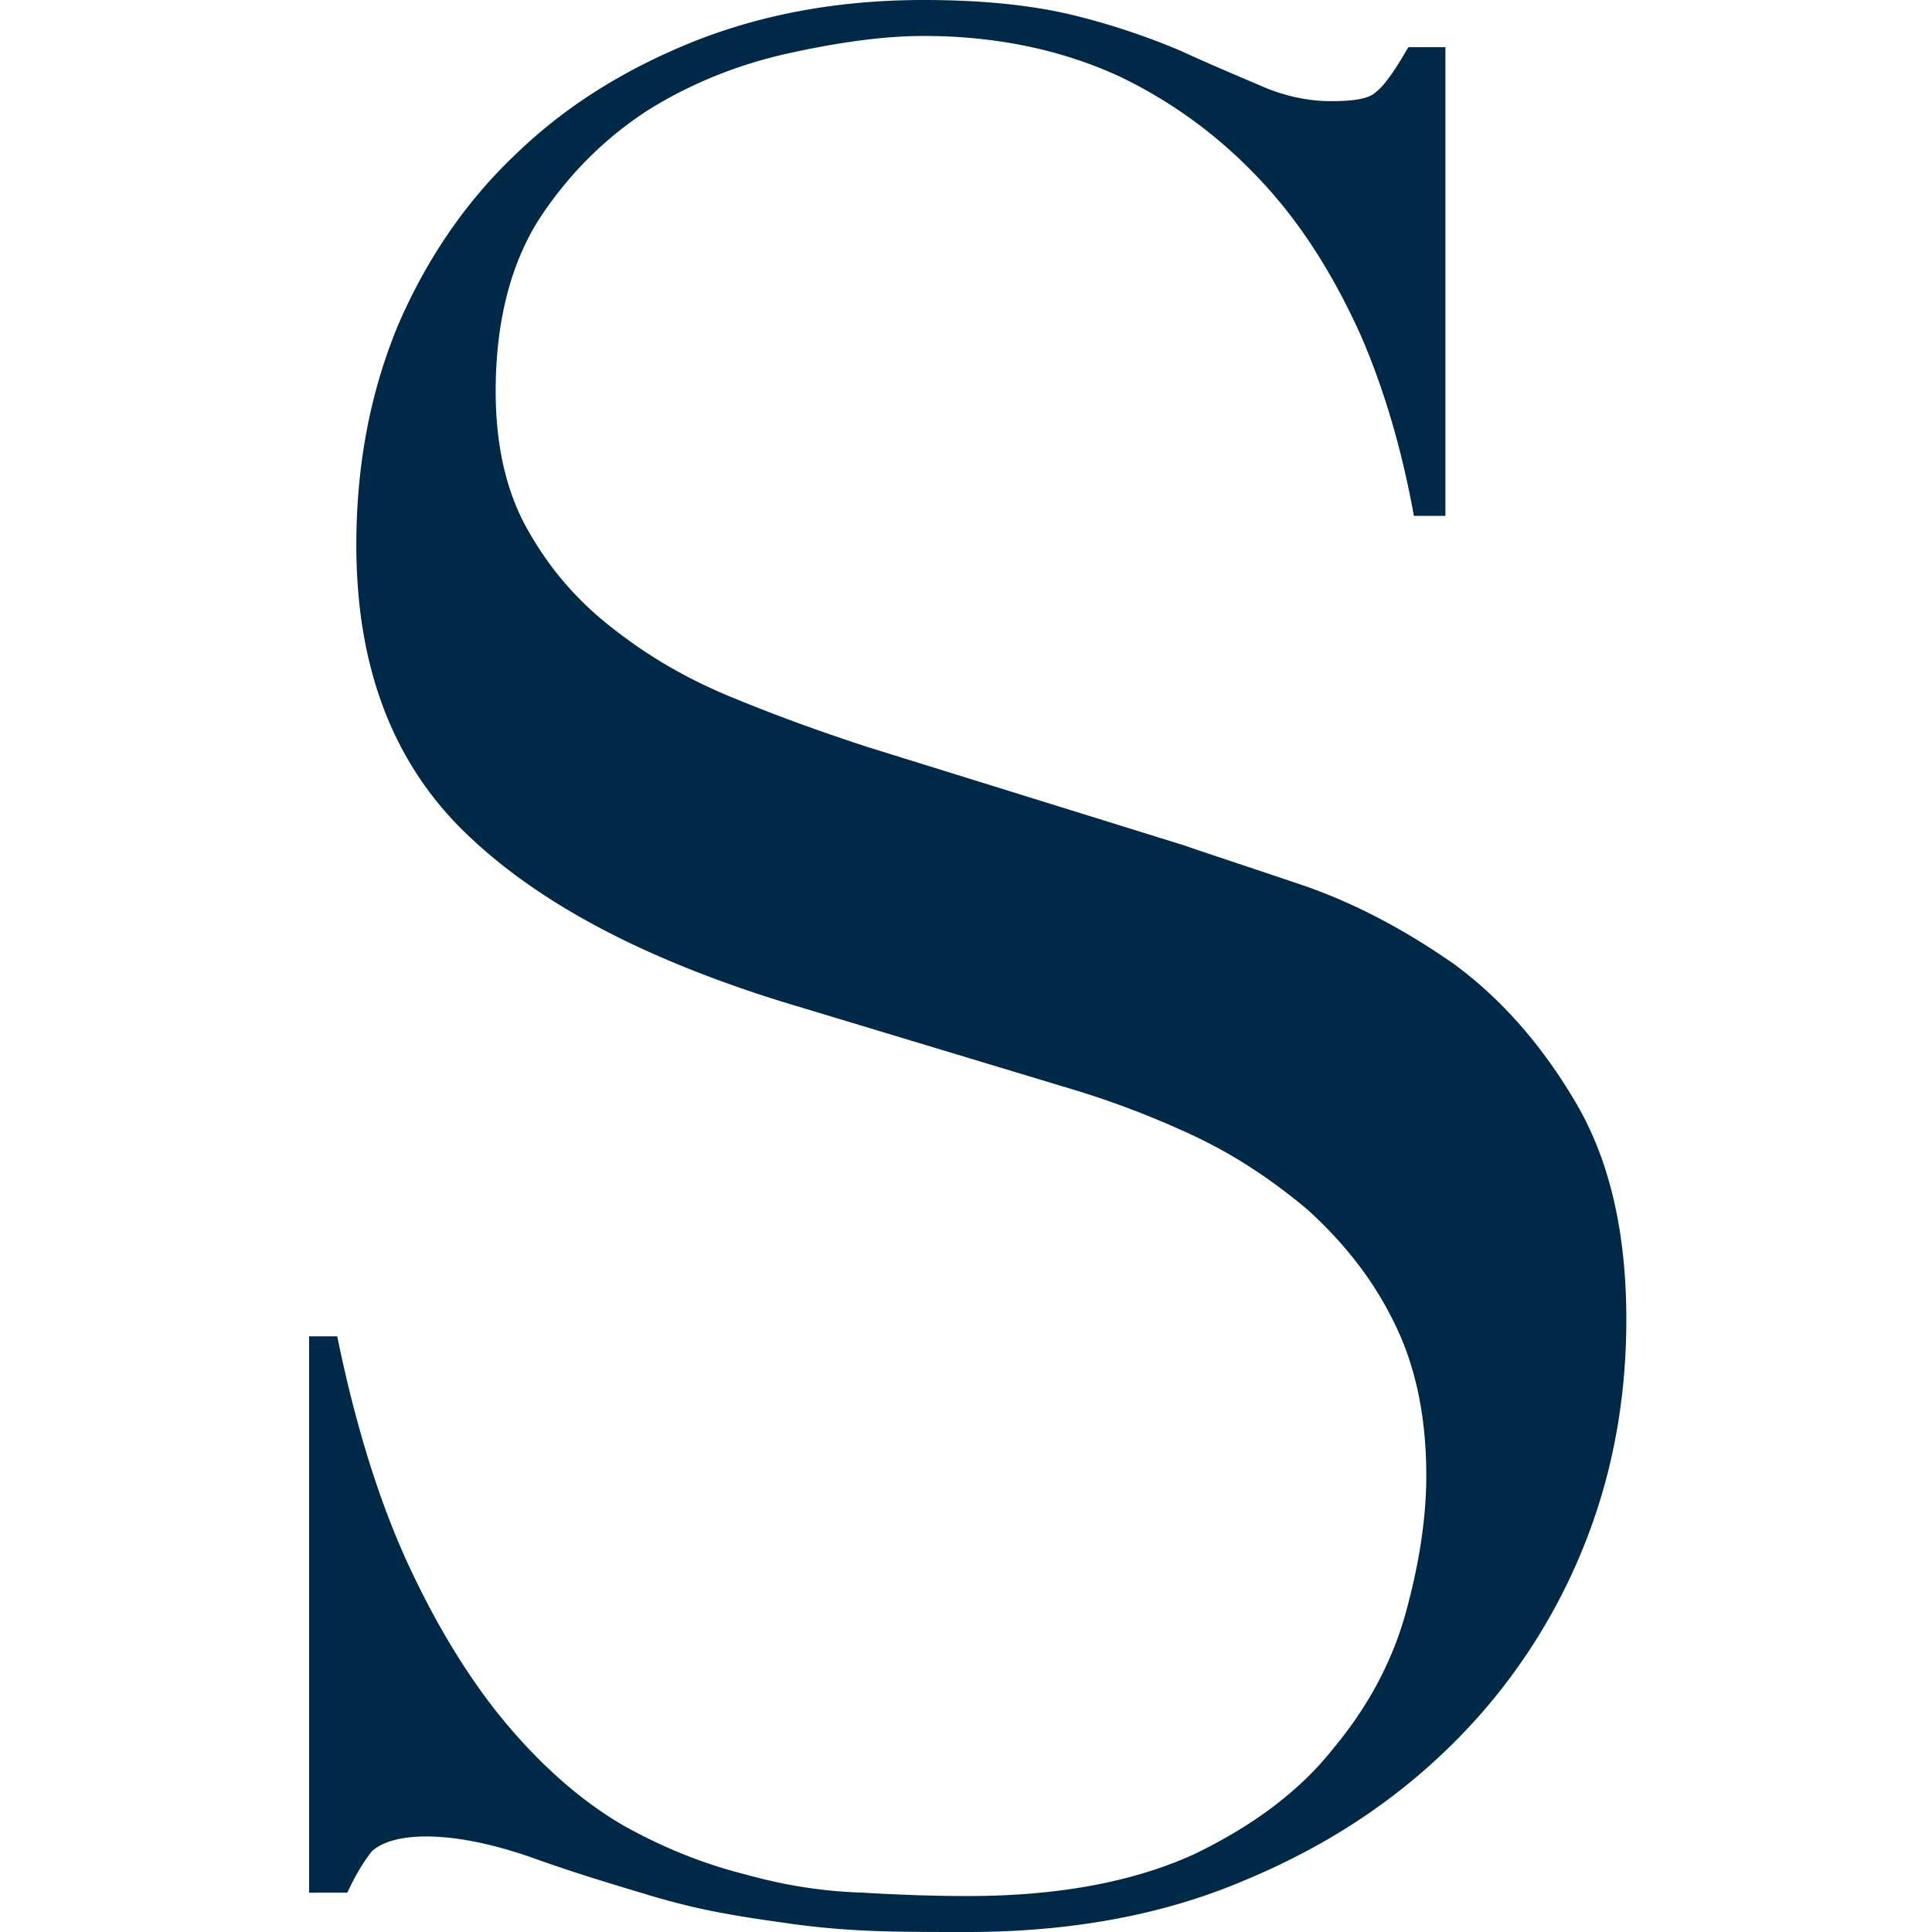
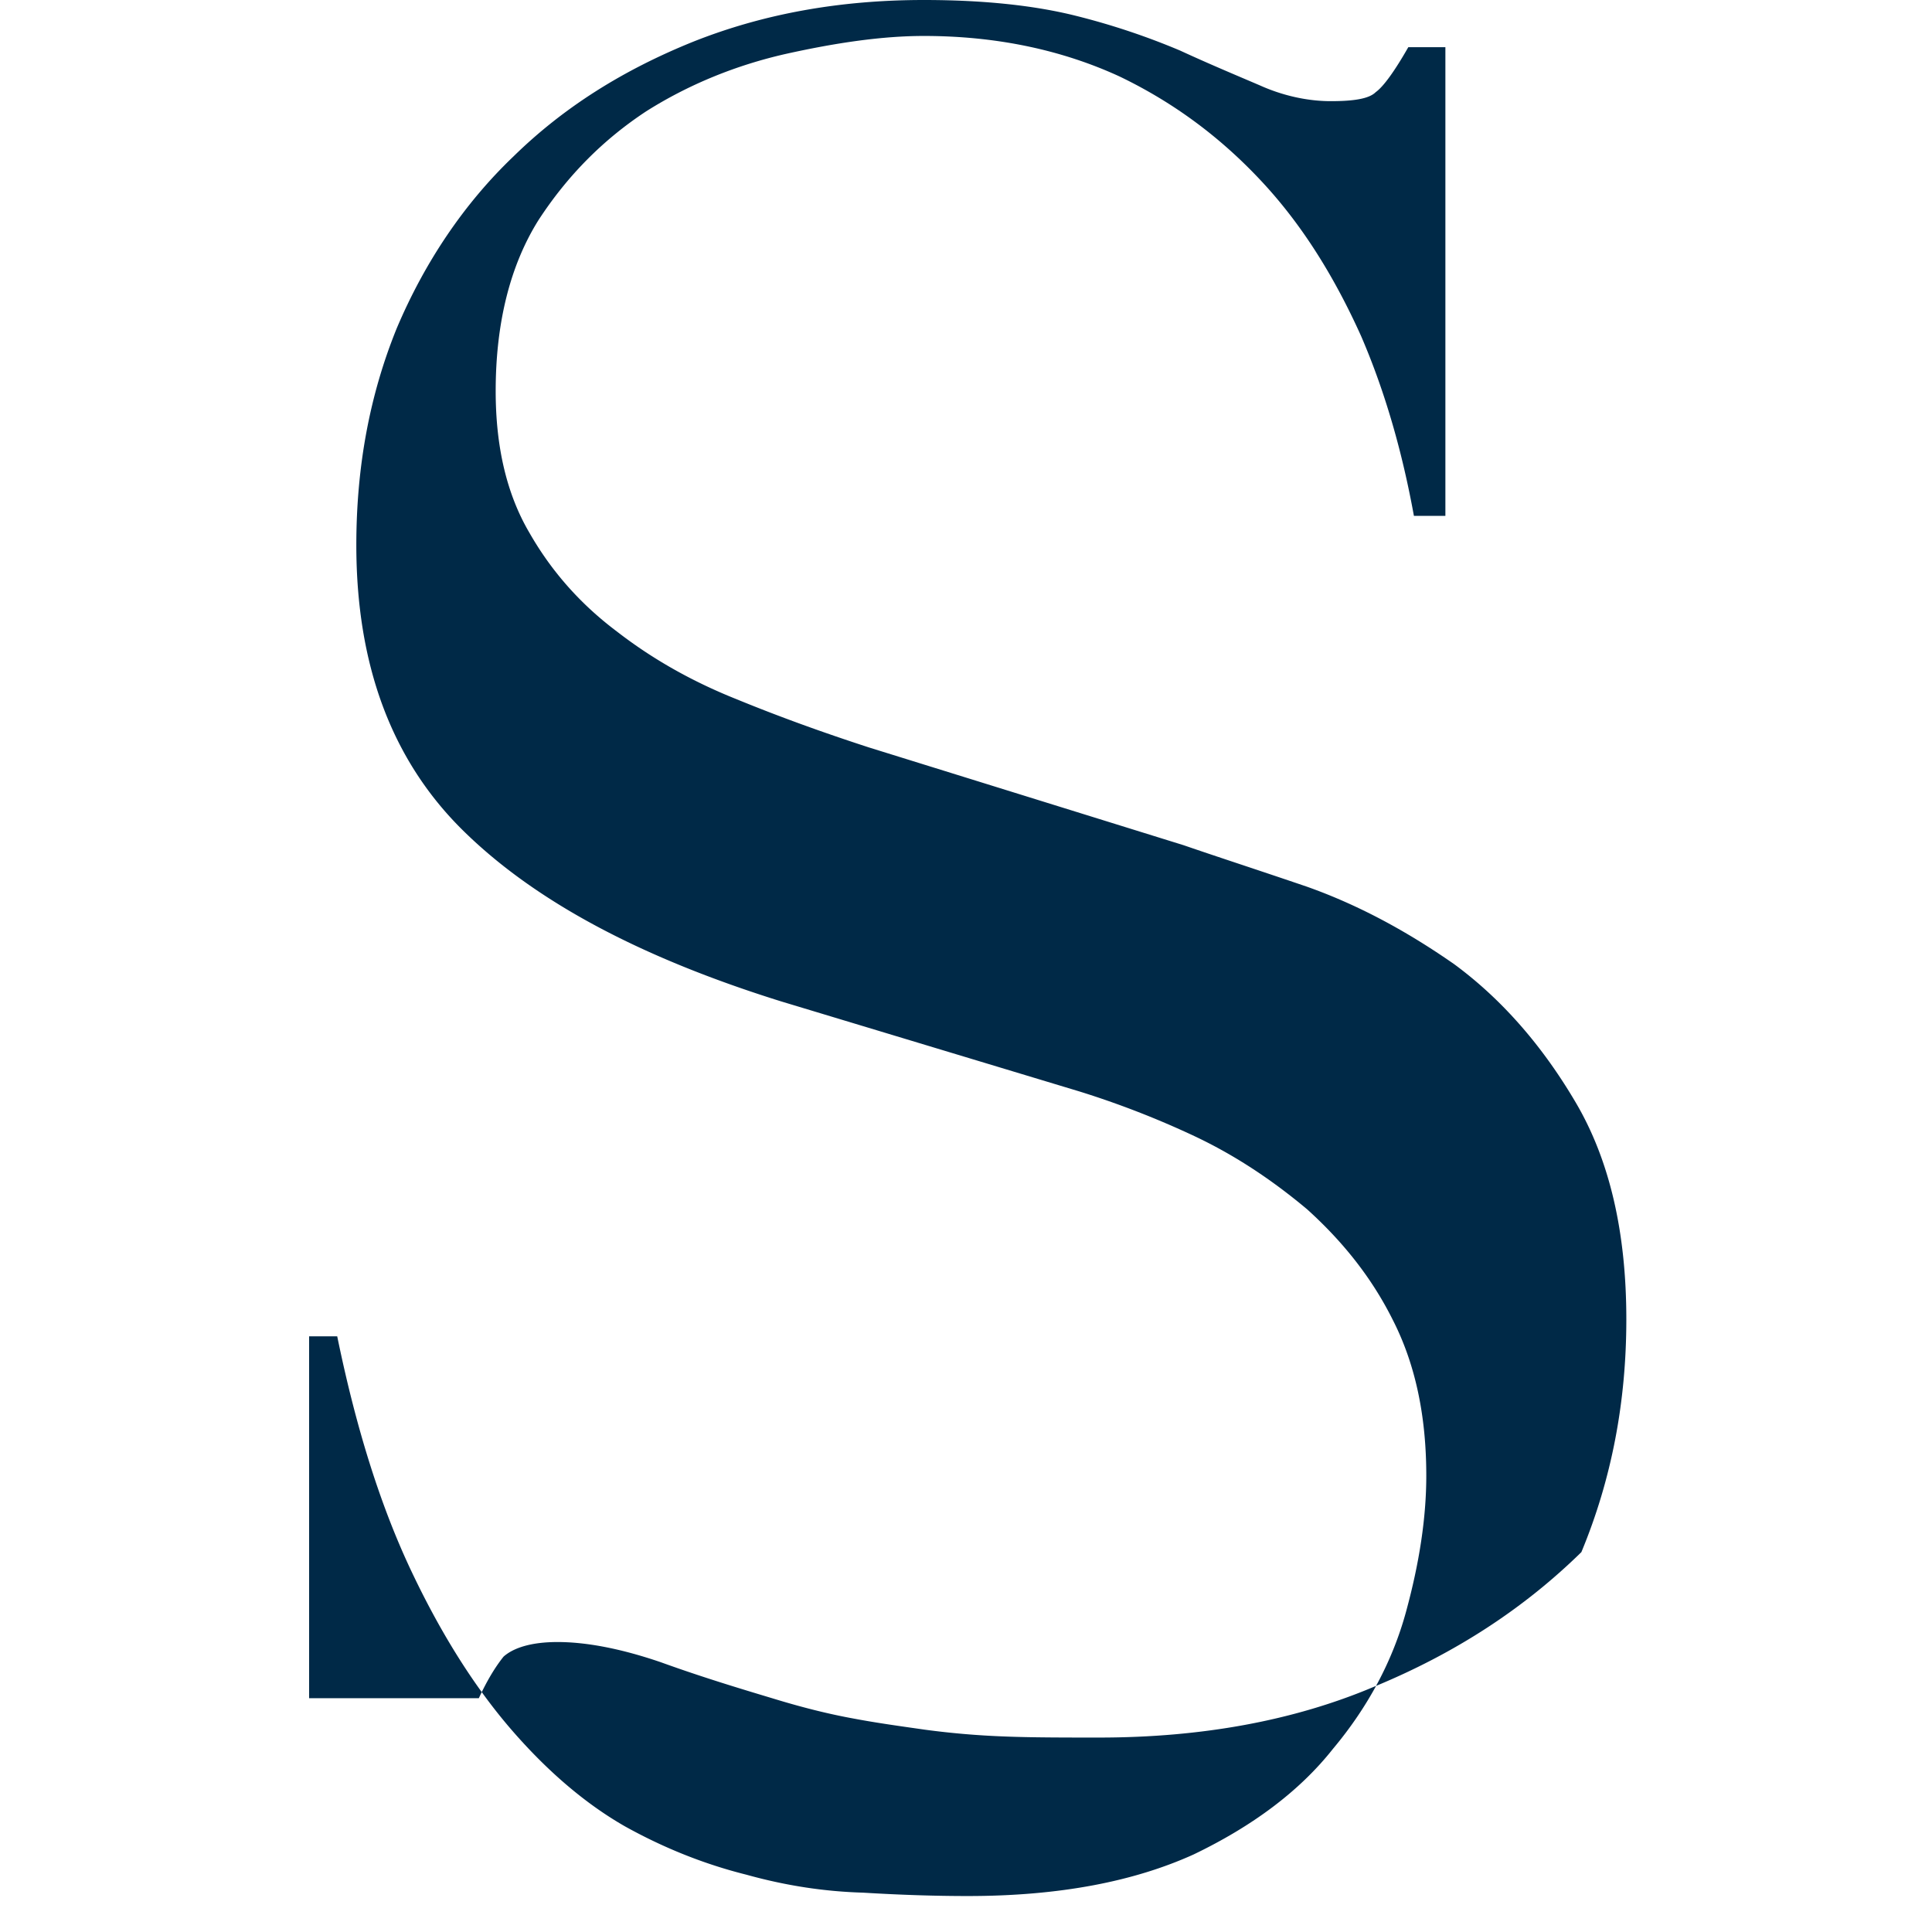
<svg xmlns="http://www.w3.org/2000/svg" width="200" height="200" fill="none">
-   <path fill="#002947" d="M32 138.336h2.909c1.978 9.657 4.537 17.685 7.679 24.317 3.14 6.631 6.631 12.1 10.354 16.405 3.724 4.304 7.68 7.678 11.751 10.005 4.189 2.327 8.377 3.956 12.566 5.003 4.188 1.164 8.144 1.746 12.1 1.862 3.84.233 7.446.349 10.82.349 9.541 0 17.219-1.513 23.386-4.305 6.05-2.909 10.936-6.515 14.427-10.937 3.607-4.304 6.166-9.075 7.562-14.194 1.397-5.119 2.095-9.773 2.095-14.078 0-6.282-1.164-11.634-3.491-16.172-2.21-4.421-5.235-8.144-8.842-11.402-3.607-3.025-7.446-5.585-11.635-7.562a93.09 93.09 0 0 0-11.983-4.654l-30.832-9.308C66.322 99.127 55.386 93.31 47.94 85.98c-7.447-7.33-11.053-17.22-11.053-29.552 0-8.144 1.396-15.59 4.188-22.455 2.909-6.864 6.98-12.914 12.1-17.8 5.236-5.12 11.402-8.96 18.616-11.868C79.12 1.396 87.032 0 95.64 0c6.283 0 11.519.582 15.707 1.629a73.428 73.428 0 0 1 10.821 3.607c3.025 1.396 5.817 2.56 8.26 3.606 2.327 1.047 4.887 1.63 7.33 1.63 2.327 0 3.956-.233 4.654-.932.814-.581 1.978-2.21 3.374-4.653h3.84v48.516h-3.258c-1.164-6.399-2.909-12.682-5.468-18.615-2.676-5.934-5.934-11.286-10.123-15.823-4.188-4.538-9.075-8.261-14.892-11.053-5.817-2.676-12.565-4.189-20.244-4.189-4.305 0-9.075.698-14.311 1.862-5.12 1.163-10.006 3.141-14.427 5.933-4.421 2.909-8.144 6.632-11.17 11.286-2.908 4.654-4.42 10.588-4.42 17.685 0 5.817 1.163 10.704 3.49 14.66 2.327 4.072 5.352 7.445 9.075 10.238 3.607 2.792 7.679 5.12 12.333 6.98 4.537 1.862 9.075 3.491 13.729 5.004l32.577 10.122c3.374 1.163 7.679 2.56 12.798 4.305 5.235 1.861 10.238 4.537 15.241 8.028 4.887 3.606 9.075 8.376 12.566 14.31 3.49 5.934 5.235 13.38 5.235 22.455 0 8.493-1.512 16.521-4.653 24.084a60.443 60.443 0 0 1-13.613 20.128c-5.934 5.817-13.031 10.471-21.524 13.961-8.261 3.491-17.801 5.236-28.389 5.236-3.723 0-7.097 0-9.89-.116a85.324 85.324 0 0 1-8.144-.698c-2.443-.349-5.002-.699-7.446-1.164-2.56-.465-5.352-1.163-8.377-2.094-3.49-1.047-7.33-2.211-11.518-3.723-4.072-1.396-7.679-2.094-10.704-2.094-2.676 0-4.538.581-5.585 1.512-.93 1.163-1.745 2.56-2.56 4.305H32v-57.592Z" />
+   <path fill="#002947" d="M32 138.336h2.909c1.978 9.657 4.537 17.685 7.679 24.317 3.14 6.631 6.631 12.1 10.354 16.405 3.724 4.304 7.68 7.678 11.751 10.005 4.189 2.327 8.377 3.956 12.566 5.003 4.188 1.164 8.144 1.746 12.1 1.862 3.84.233 7.446.349 10.82.349 9.541 0 17.219-1.513 23.386-4.305 6.05-2.909 10.936-6.515 14.427-10.937 3.607-4.304 6.166-9.075 7.562-14.194 1.397-5.119 2.095-9.773 2.095-14.078 0-6.282-1.164-11.634-3.491-16.172-2.21-4.421-5.235-8.144-8.842-11.402-3.607-3.025-7.446-5.585-11.635-7.562a93.09 93.09 0 0 0-11.983-4.654l-30.832-9.308C66.322 99.127 55.386 93.31 47.94 85.98c-7.447-7.33-11.053-17.22-11.053-29.552 0-8.144 1.396-15.59 4.188-22.455 2.909-6.864 6.98-12.914 12.1-17.8 5.236-5.12 11.402-8.96 18.616-11.868C79.12 1.396 87.032 0 95.64 0c6.283 0 11.519.582 15.707 1.629a73.428 73.428 0 0 1 10.821 3.607c3.025 1.396 5.817 2.56 8.26 3.606 2.327 1.047 4.887 1.63 7.33 1.63 2.327 0 3.956-.233 4.654-.932.814-.581 1.978-2.21 3.374-4.653h3.84v48.516h-3.258c-1.164-6.399-2.909-12.682-5.468-18.615-2.676-5.934-5.934-11.286-10.123-15.823-4.188-4.538-9.075-8.261-14.892-11.053-5.817-2.676-12.565-4.189-20.244-4.189-4.305 0-9.075.698-14.311 1.862-5.12 1.163-10.006 3.141-14.427 5.933-4.421 2.909-8.144 6.632-11.17 11.286-2.908 4.654-4.42 10.588-4.42 17.685 0 5.817 1.163 10.704 3.49 14.66 2.327 4.072 5.352 7.445 9.075 10.238 3.607 2.792 7.679 5.12 12.333 6.98 4.537 1.862 9.075 3.491 13.729 5.004l32.577 10.122c3.374 1.163 7.679 2.56 12.798 4.305 5.235 1.861 10.238 4.537 15.241 8.028 4.887 3.606 9.075 8.376 12.566 14.31 3.49 5.934 5.235 13.38 5.235 22.455 0 8.493-1.512 16.521-4.653 24.084c-5.934 5.817-13.031 10.471-21.524 13.961-8.261 3.491-17.801 5.236-28.389 5.236-3.723 0-7.097 0-9.89-.116a85.324 85.324 0 0 1-8.144-.698c-2.443-.349-5.002-.699-7.446-1.164-2.56-.465-5.352-1.163-8.377-2.094-3.49-1.047-7.33-2.211-11.518-3.723-4.072-1.396-7.679-2.094-10.704-2.094-2.676 0-4.538.581-5.585 1.512-.93 1.163-1.745 2.56-2.56 4.305H32v-57.592Z" />
</svg>